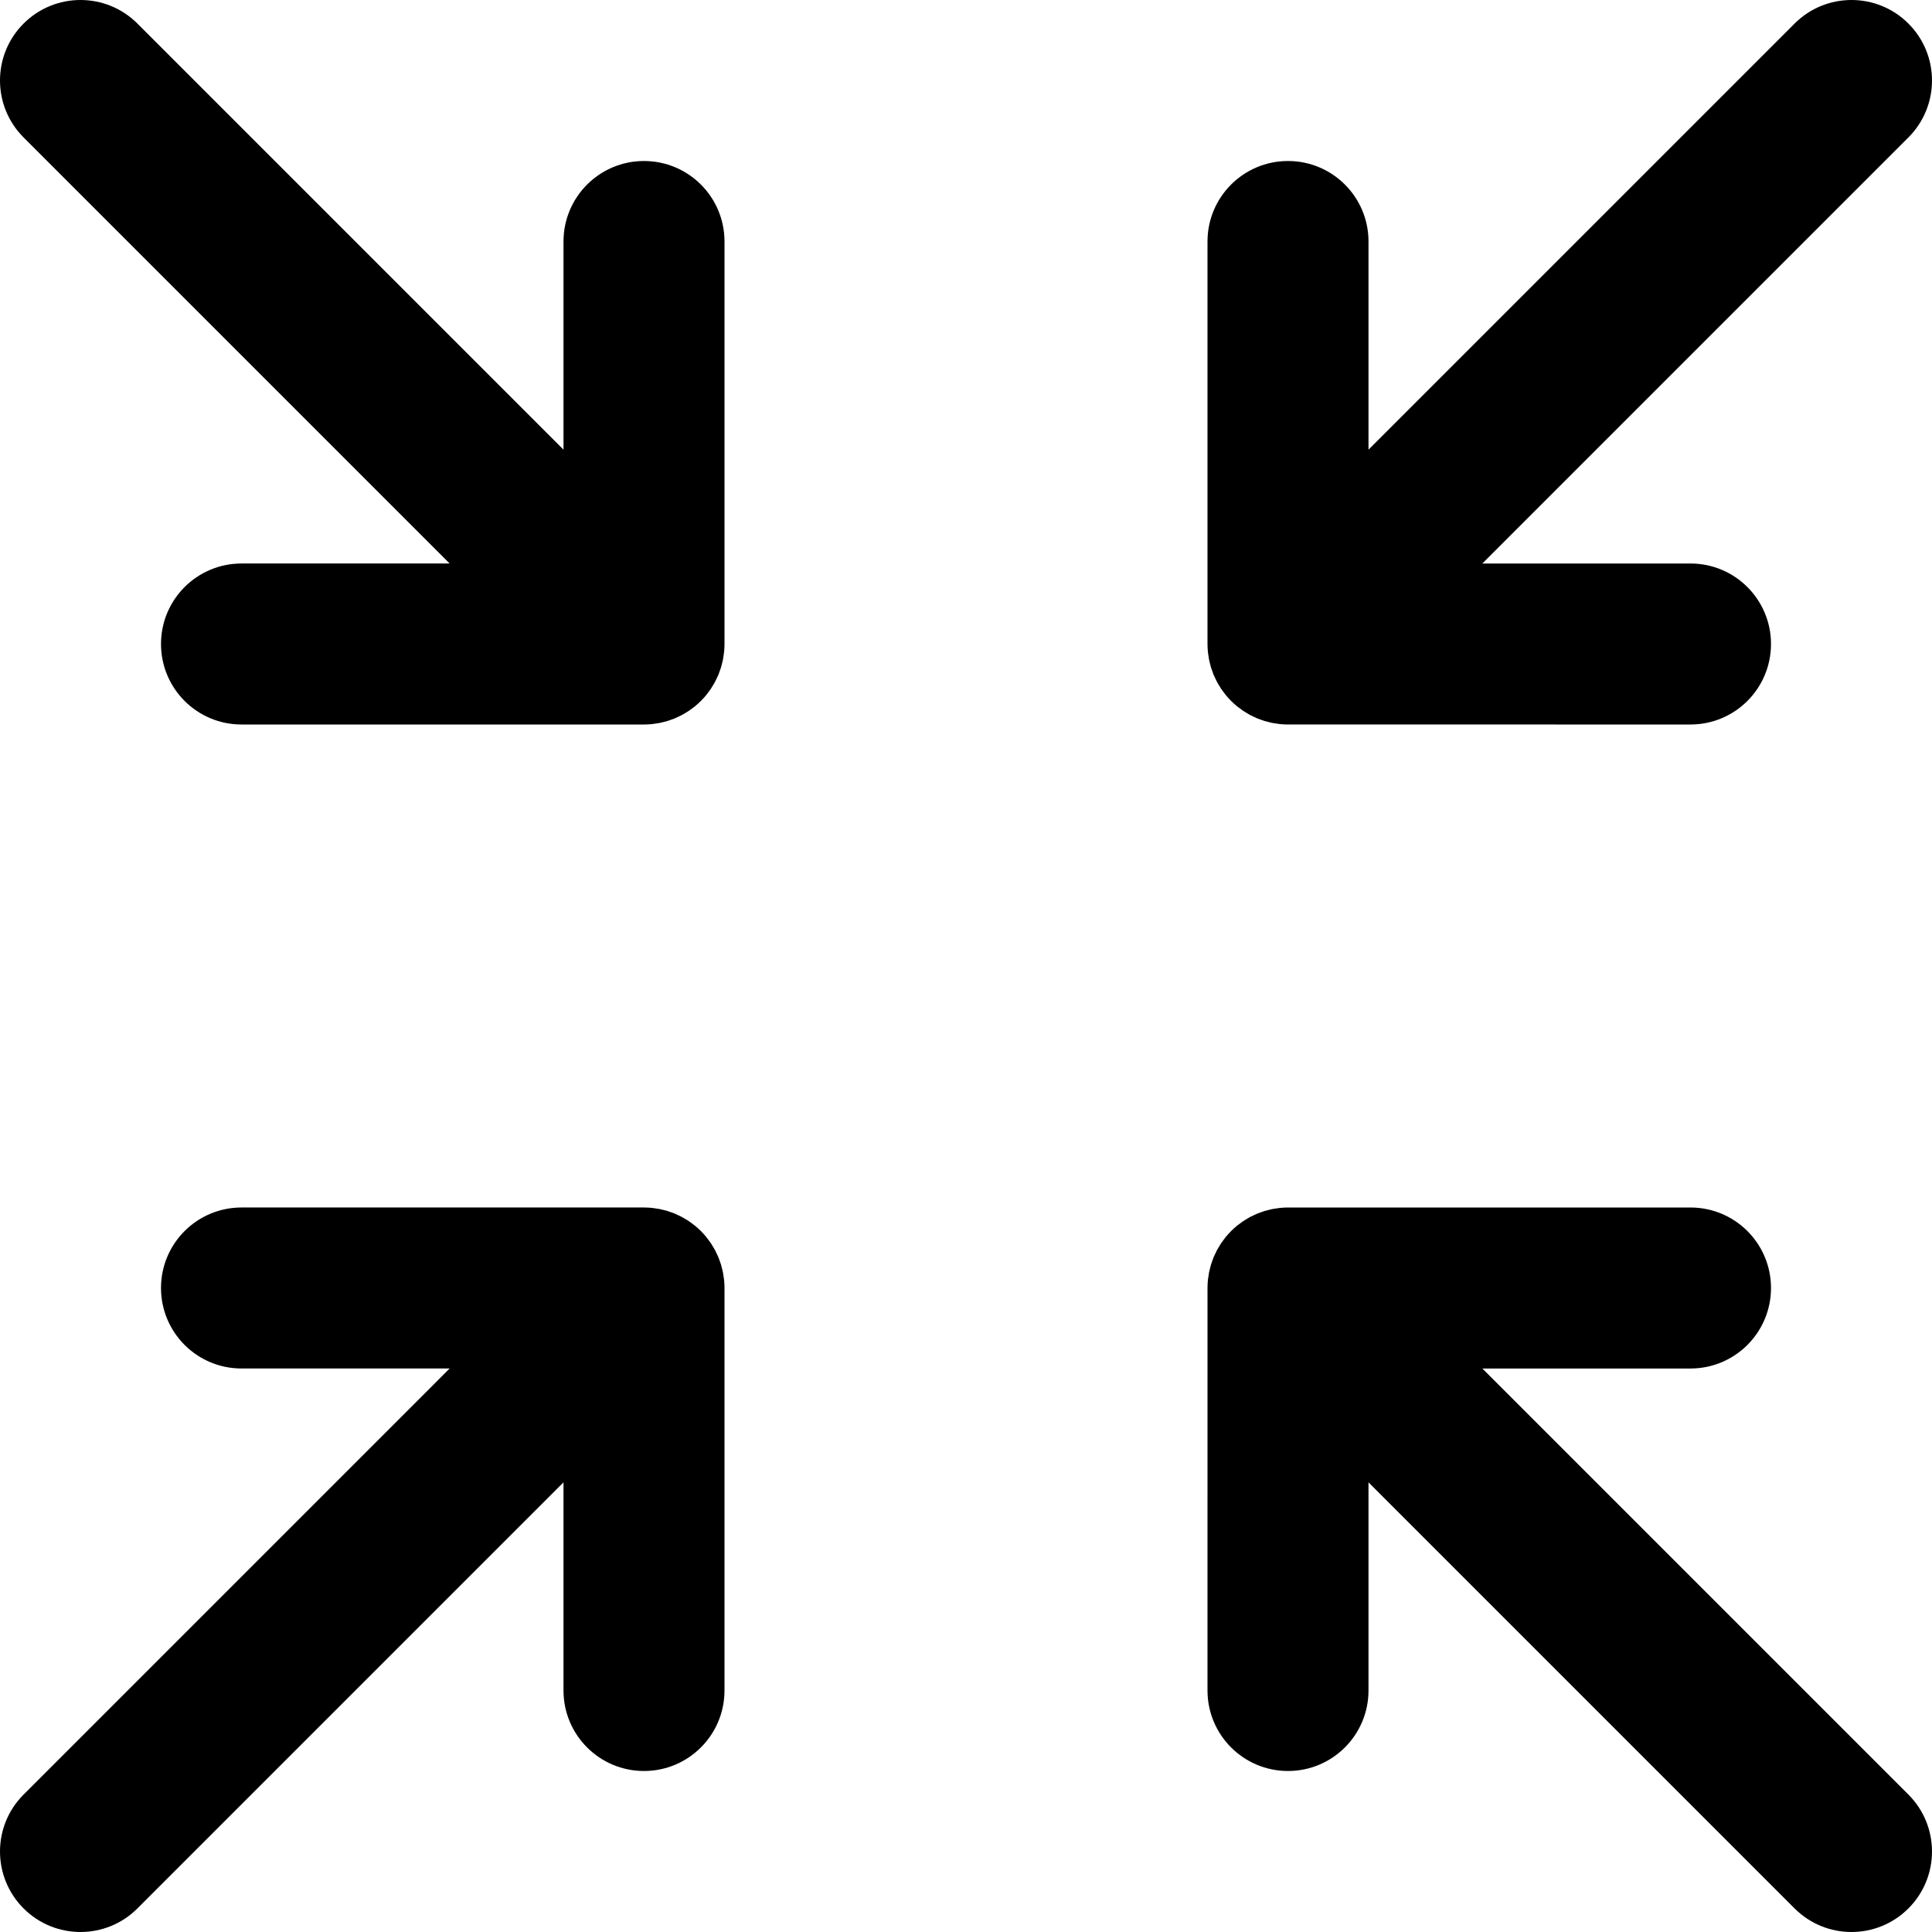
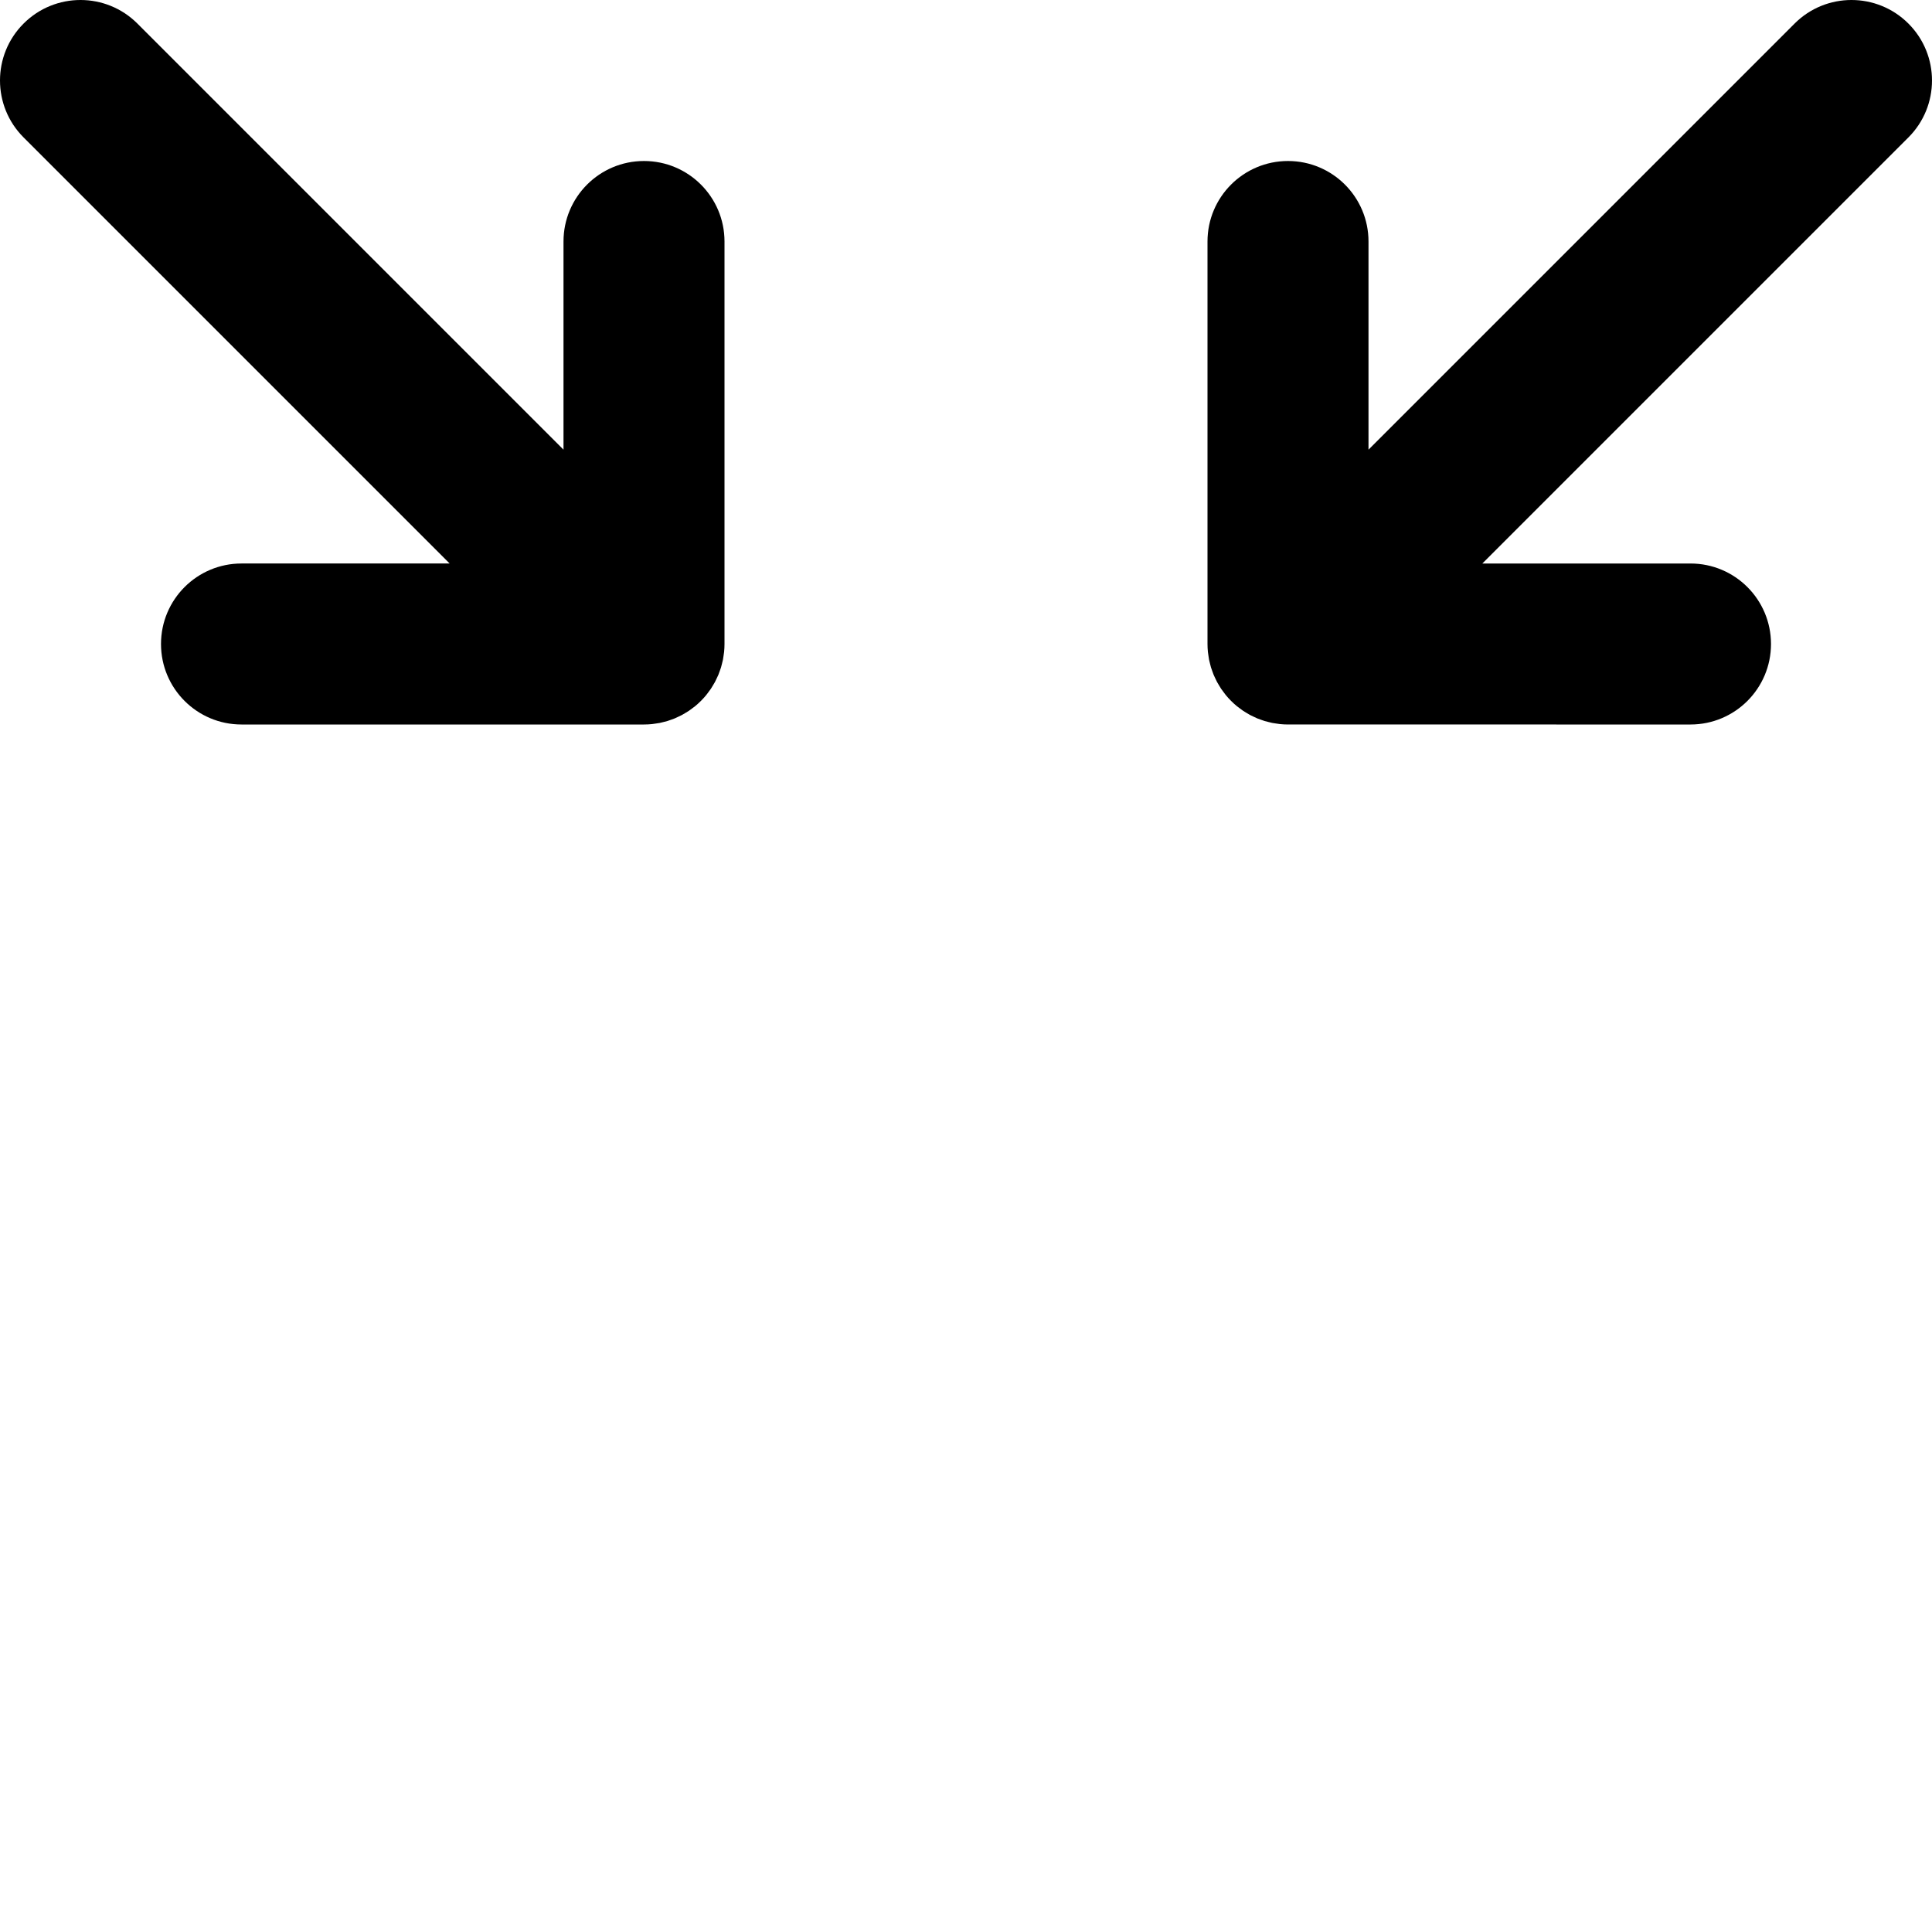
<svg xmlns="http://www.w3.org/2000/svg" fill="#000000" height="800px" width="800px" version="1.1" id="Layer_1" viewBox="0 0 512 512" xml:space="preserve">
  <g>
    <g>
      <g>
        <path d="M320.106,172.772c0.031,0.316,0.09,0.622,0.135,0.933c0.054,0.377,0.098,0.755,0.172,1.13     c0.071,0.358,0.169,0.705,0.258,1.056c0.081,0.323,0.152,0.648,0.249,0.968c0.104,0.345,0.234,0.678,0.355,1.015     c0.115,0.319,0.22,0.641,0.35,0.956c0.131,0.315,0.284,0.618,0.43,0.925c0.152,0.323,0.296,0.65,0.466,0.967     c0.158,0.294,0.337,0.574,0.508,0.86c0.186,0.311,0.362,0.626,0.565,0.93c0.211,0.316,0.447,0.613,0.674,0.917     c0.19,0.253,0.365,0.513,0.568,0.759c0.892,1.087,1.889,2.085,2.977,2.977c0.246,0.202,0.506,0.378,0.759,0.567     c0.304,0.228,0.601,0.463,0.918,0.675c0.303,0.203,0.618,0.379,0.929,0.565c0.286,0.171,0.566,0.351,0.861,0.509     c0.317,0.17,0.644,0.314,0.968,0.466c0.307,0.145,0.609,0.298,0.924,0.429c0.315,0.13,0.637,0.236,0.957,0.35     c0.337,0.121,0.669,0.25,1.013,0.354c0.32,0.097,0.646,0.168,0.969,0.249c0.351,0.089,0.698,0.187,1.055,0.258     c0.375,0.074,0.753,0.119,1.13,0.173c0.311,0.044,0.617,0.104,0.932,0.135c0.7,0.069,1.403,0.106,2.105,0.106H448     c11.782,0,21.333-9.551,21.333-21.333c0-11.782-9.551-21.333-21.333-21.333h-55.163L505.752,36.418     c8.331-8.331,8.331-21.839,0-30.17c-8.331-8.331-21.839-8.331-30.17,0L362.667,119.163V64c0-11.782-9.551-21.333-21.333-21.333     C329.551,42.667,320,52.218,320,64v106.667c0,0,0,0.001,0,0.001C320,171.37,320.037,172.072,320.106,172.772z" />
        <path d="M170.667,42.667c-11.782,0-21.333,9.551-21.333,21.333v55.163L36.418,6.248c-8.331-8.331-21.839-8.331-30.17,0     c-8.331,8.331-8.331,21.839,0,30.17l112.915,112.915H64c-11.782,0-21.333,9.551-21.333,21.333C42.667,182.449,52.218,192,64,192     h106.667c0.703,0,1.405-0.037,2.105-0.106c0.316-0.031,0.622-0.09,0.933-0.135c0.377-0.054,0.755-0.098,1.13-0.172     c0.358-0.071,0.705-0.169,1.056-0.258c0.323-0.081,0.648-0.152,0.968-0.249c0.345-0.104,0.678-0.234,1.015-0.355     c0.319-0.115,0.641-0.22,0.956-0.35c0.315-0.131,0.618-0.284,0.925-0.43c0.323-0.152,0.65-0.296,0.967-0.466     c0.295-0.158,0.575-0.338,0.862-0.509c0.311-0.185,0.625-0.361,0.928-0.564c0.317-0.212,0.615-0.448,0.92-0.676     c0.252-0.189,0.511-0.364,0.757-0.566c1.087-0.892,2.084-1.889,2.977-2.977c0.202-0.246,0.377-0.505,0.566-0.757     c0.228-0.305,0.464-0.603,0.676-0.92c0.203-0.303,0.378-0.617,0.564-0.928c0.171-0.286,0.351-0.567,0.509-0.862     c0.17-0.317,0.313-0.643,0.466-0.967c0.145-0.307,0.299-0.61,0.43-0.925c0.13-0.315,0.235-0.636,0.35-0.956     c0.121-0.337,0.25-0.67,0.355-1.015c0.097-0.32,0.168-0.645,0.249-0.968c0.089-0.351,0.187-0.698,0.258-1.056     c0.074-0.375,0.118-0.753,0.172-1.13c0.044-0.311,0.104-0.618,0.135-0.933c0.069-0.7,0.106-1.402,0.106-2.104     c0,0,0-0.001,0-0.001V64C192,52.218,182.449,42.667,170.667,42.667z" />
-         <path d="M191.894,339.228c-0.031-0.316-0.09-0.622-0.135-0.933c-0.054-0.377-0.098-0.755-0.172-1.13     c-0.071-0.358-0.169-0.705-0.258-1.056c-0.081-0.323-0.152-0.648-0.249-0.968c-0.104-0.345-0.234-0.678-0.355-1.015     c-0.115-0.319-0.22-0.641-0.35-0.956c-0.131-0.315-0.284-0.618-0.43-0.925c-0.152-0.323-0.296-0.65-0.466-0.967     c-0.158-0.295-0.338-0.575-0.509-0.862c-0.185-0.311-0.361-0.625-0.564-0.928c-0.212-0.317-0.448-0.615-0.676-0.92     c-0.189-0.252-0.364-0.511-0.566-0.757c-0.892-1.087-1.889-2.084-2.977-2.977c-0.246-0.202-0.505-0.377-0.757-0.566     c-0.305-0.228-0.603-0.464-0.92-0.676c-0.303-0.203-0.617-0.378-0.928-0.564c-0.286-0.171-0.567-0.351-0.862-0.509     c-0.317-0.17-0.643-0.313-0.967-0.466c-0.307-0.145-0.61-0.299-0.925-0.43c-0.315-0.13-0.636-0.235-0.956-0.35     c-0.337-0.121-0.67-0.25-1.015-0.355c-0.32-0.097-0.645-0.168-0.968-0.249c-0.351-0.089-0.698-0.187-1.056-0.258     c-0.375-0.074-0.753-0.118-1.13-0.172c-0.311-0.044-0.618-0.104-0.933-0.135c-0.7-0.069-1.403-0.106-2.105-0.106H64     c-11.782,0-21.333,9.551-21.333,21.333c0,11.782,9.551,21.333,21.333,21.333h55.163L6.248,475.582     c-8.331,8.331-8.331,21.839,0,30.17c8.331,8.331,21.839,8.331,30.17,0l112.915-112.915V448c0,11.782,9.551,21.333,21.333,21.333     c11.782,0,21.333-9.551,21.333-21.333V341.333c0,0,0-0.001,0-0.001C192,340.63,191.963,339.928,191.894,339.228z" />
-         <path d="M392.837,362.667H448c11.782,0,21.333-9.551,21.333-21.333c0-11.782-9.551-21.333-21.333-21.333H341.333     c-0.703,0-1.405,0.037-2.105,0.106c-0.315,0.031-0.621,0.09-0.932,0.135c-0.378,0.054-0.756,0.098-1.13,0.173     c-0.358,0.071-0.704,0.169-1.055,0.258c-0.324,0.081-0.649,0.152-0.969,0.249c-0.344,0.104-0.677,0.233-1.013,0.354     c-0.32,0.115-0.642,0.22-0.957,0.35c-0.315,0.131-0.617,0.284-0.924,0.429c-0.324,0.153-0.65,0.296-0.968,0.466     c-0.295,0.158-0.575,0.338-0.861,0.509c-0.311,0.186-0.626,0.362-0.929,0.565c-0.316,0.212-0.614,0.447-0.918,0.675     c-0.253,0.19-0.512,0.365-0.759,0.567c-1.087,0.892-2.085,1.889-2.977,2.977c-0.202,0.246-0.378,0.506-0.568,0.759     c-0.227,0.304-0.463,0.601-0.674,0.917c-0.203,0.304-0.379,0.619-0.565,0.93c-0.171,0.286-0.351,0.566-0.508,0.86     c-0.17,0.317-0.313,0.643-0.466,0.967c-0.145,0.307-0.299,0.61-0.43,0.925c-0.13,0.315-0.235,0.636-0.35,0.956     c-0.121,0.337-0.25,0.67-0.355,1.015c-0.097,0.32-0.168,0.645-0.249,0.968c-0.089,0.351-0.187,0.698-0.258,1.056     c-0.074,0.374-0.118,0.753-0.172,1.13c-0.044,0.311-0.104,0.618-0.135,0.933c-0.069,0.7-0.106,1.402-0.106,2.104     c0,0,0,0.001,0,0.001V448c0,11.782,9.551,21.333,21.333,21.333c11.782,0,21.333-9.551,21.333-21.333v-55.163l112.915,112.915     c8.331,8.331,21.839,8.331,30.17,0c8.331-8.331,8.331-21.839,0-30.17L392.837,362.667z" />
      </g>
    </g>
  </g>
</svg>